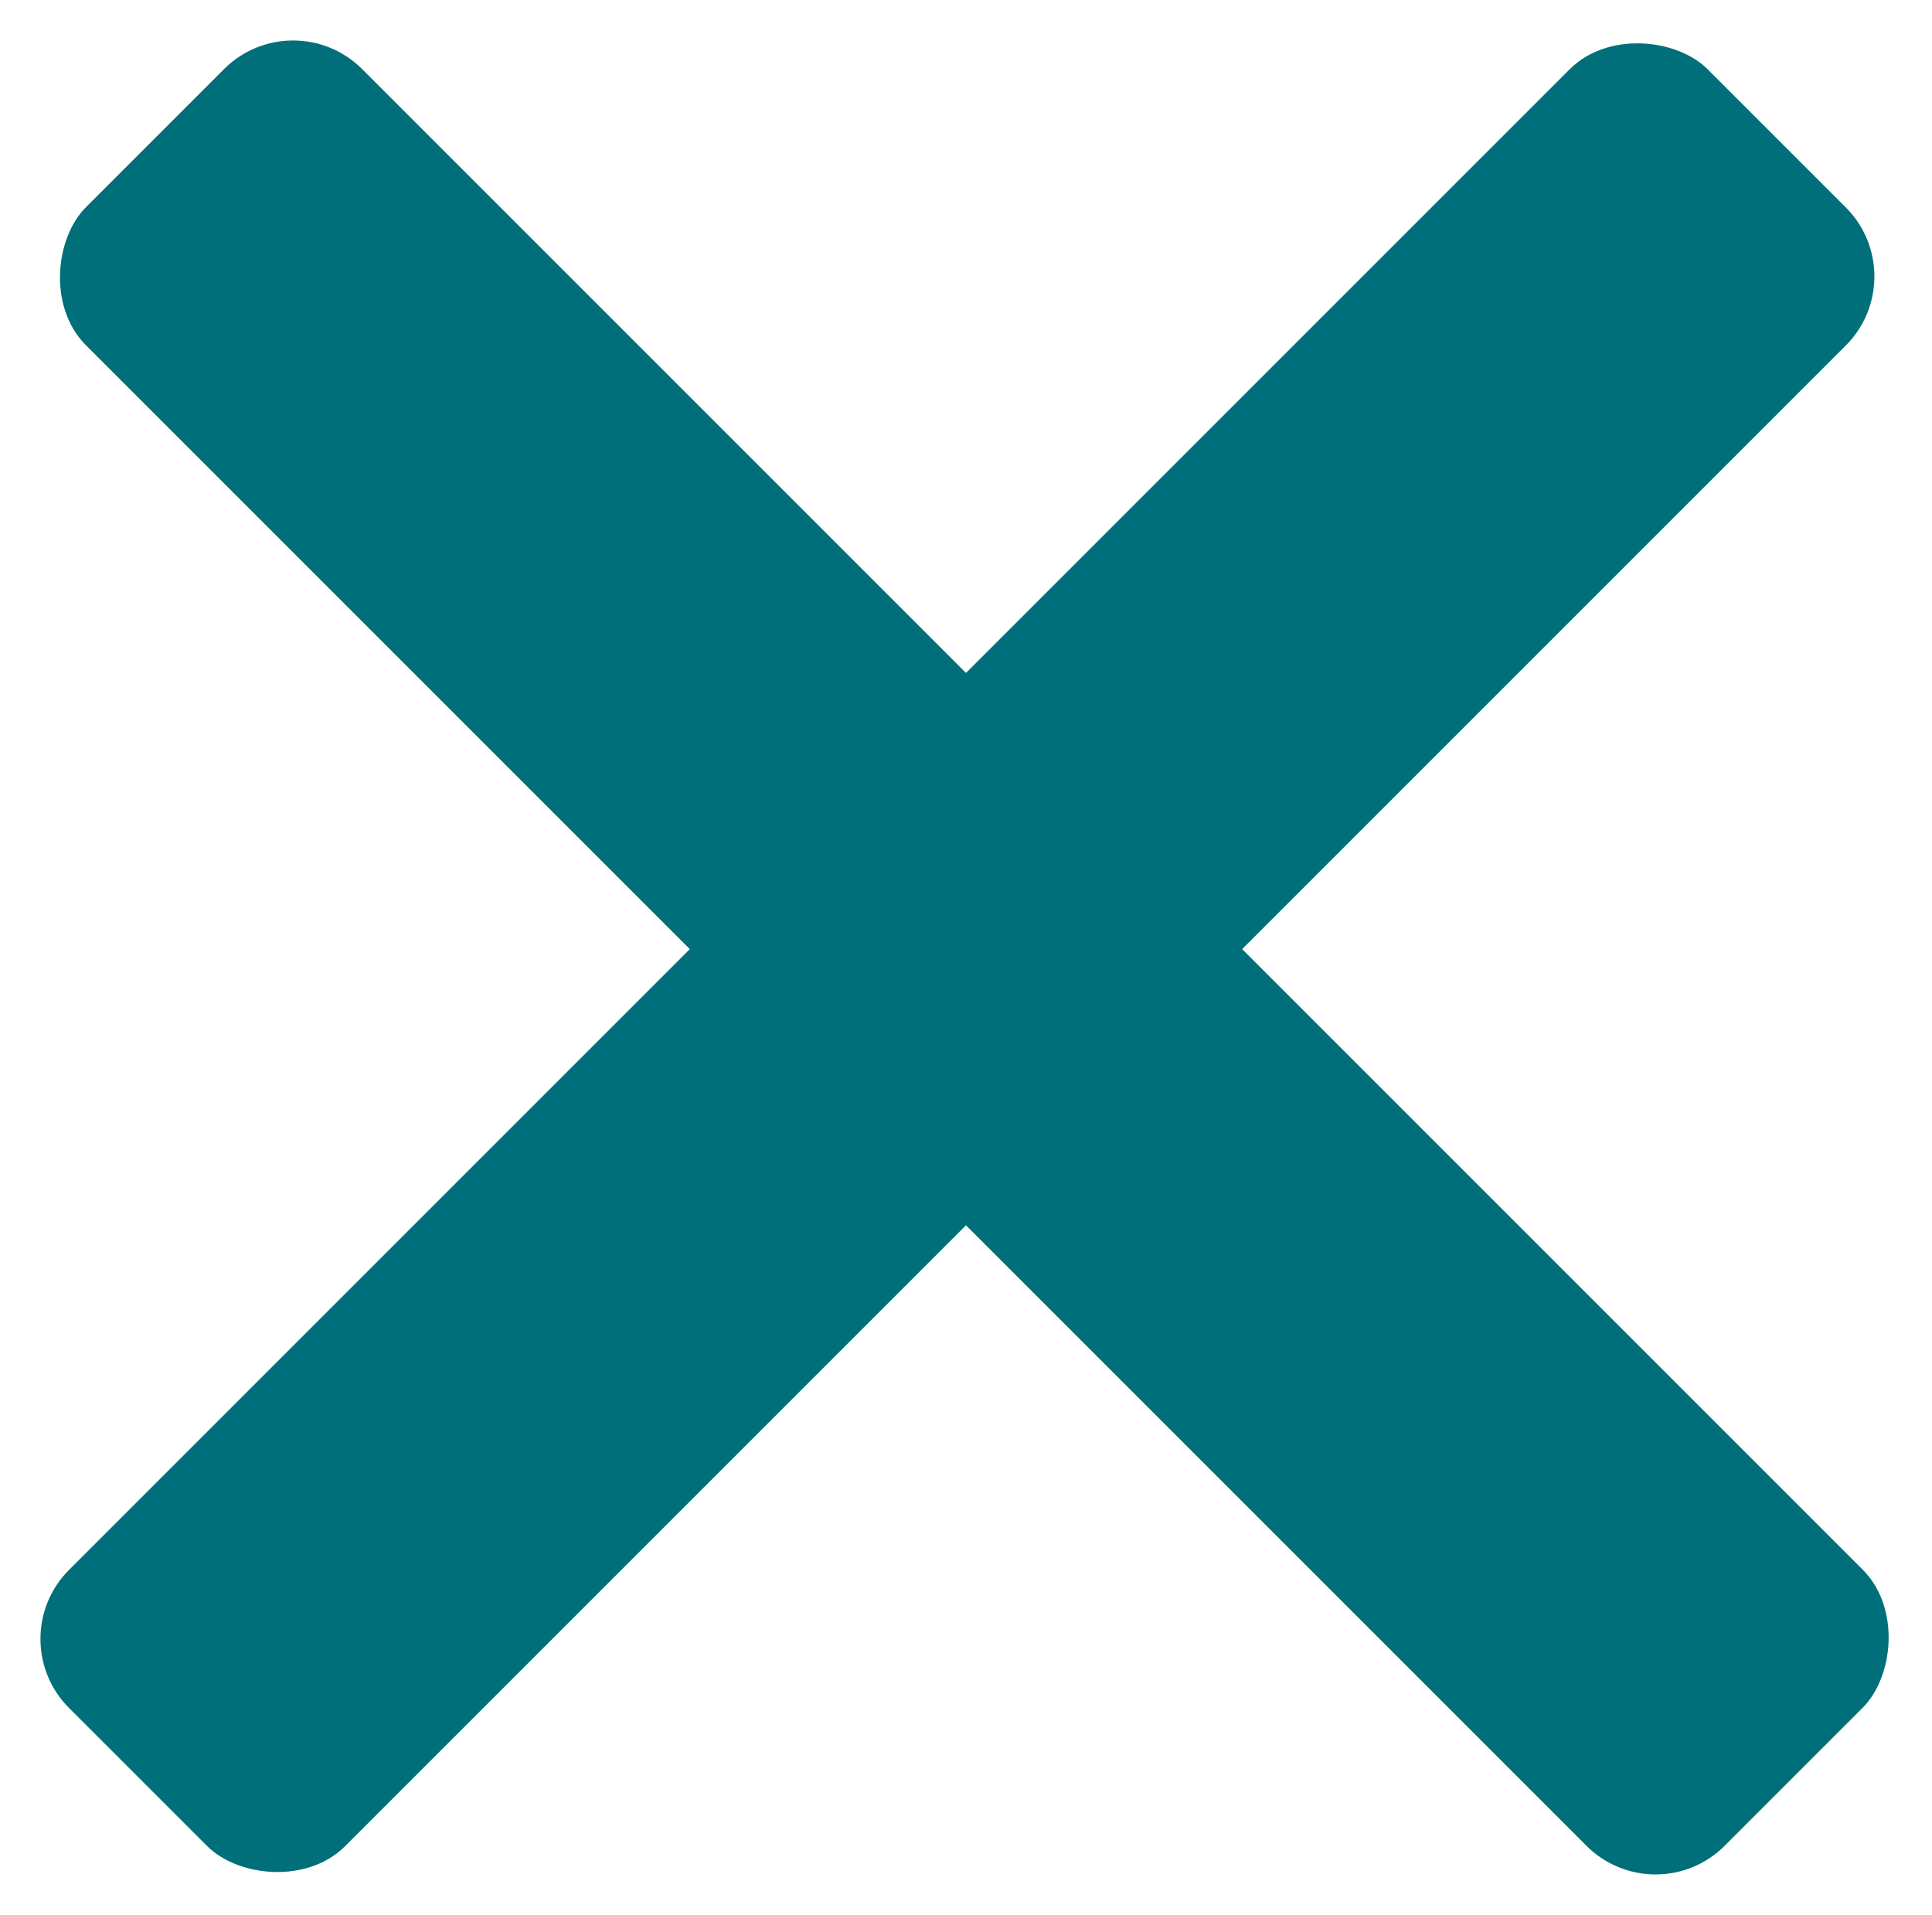
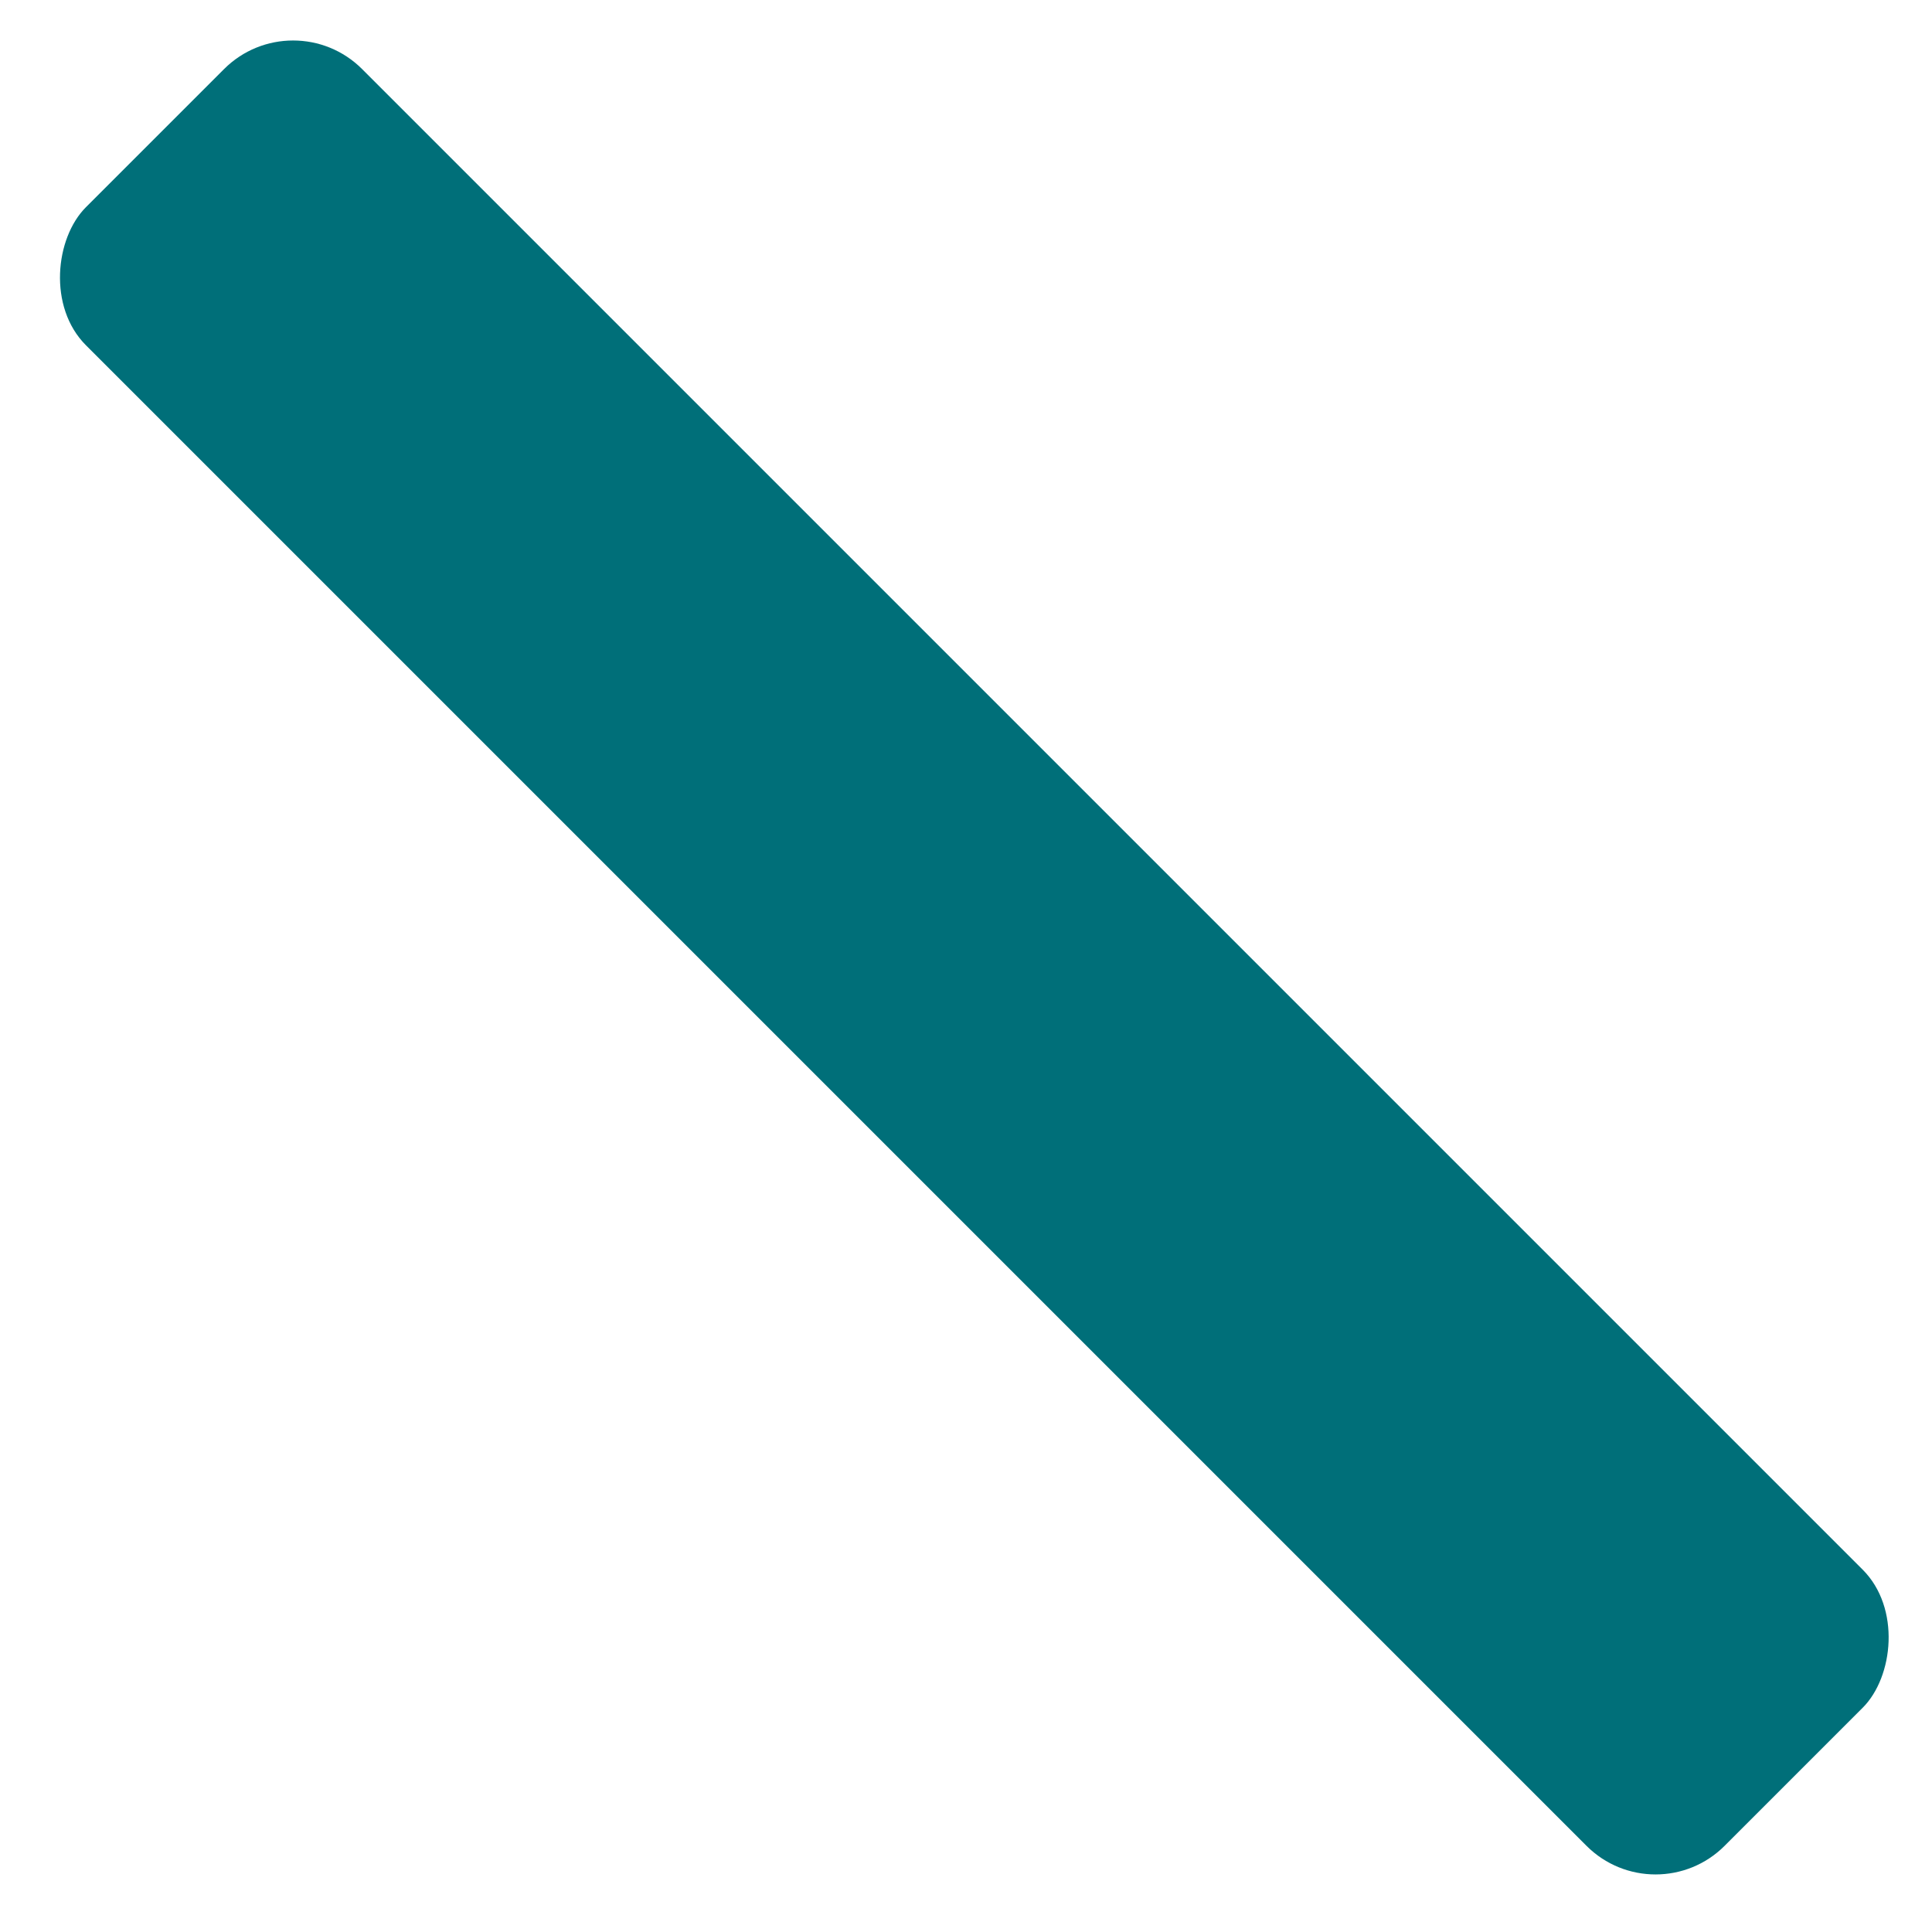
<svg xmlns="http://www.w3.org/2000/svg" height="39.221" viewBox="0 0 39.566 39.221" width="39.566">
  <g fill="#006f79">
    <rect height="8" rx="2" transform="matrix(.707 .707 -.707 .707 6.002 .001)" width="47.466" />
-     <rect height="8" rx="2" transform="matrix(.707 -.707 .707 .707 0 33.564)" width="47.466" />
  </g>
</svg>